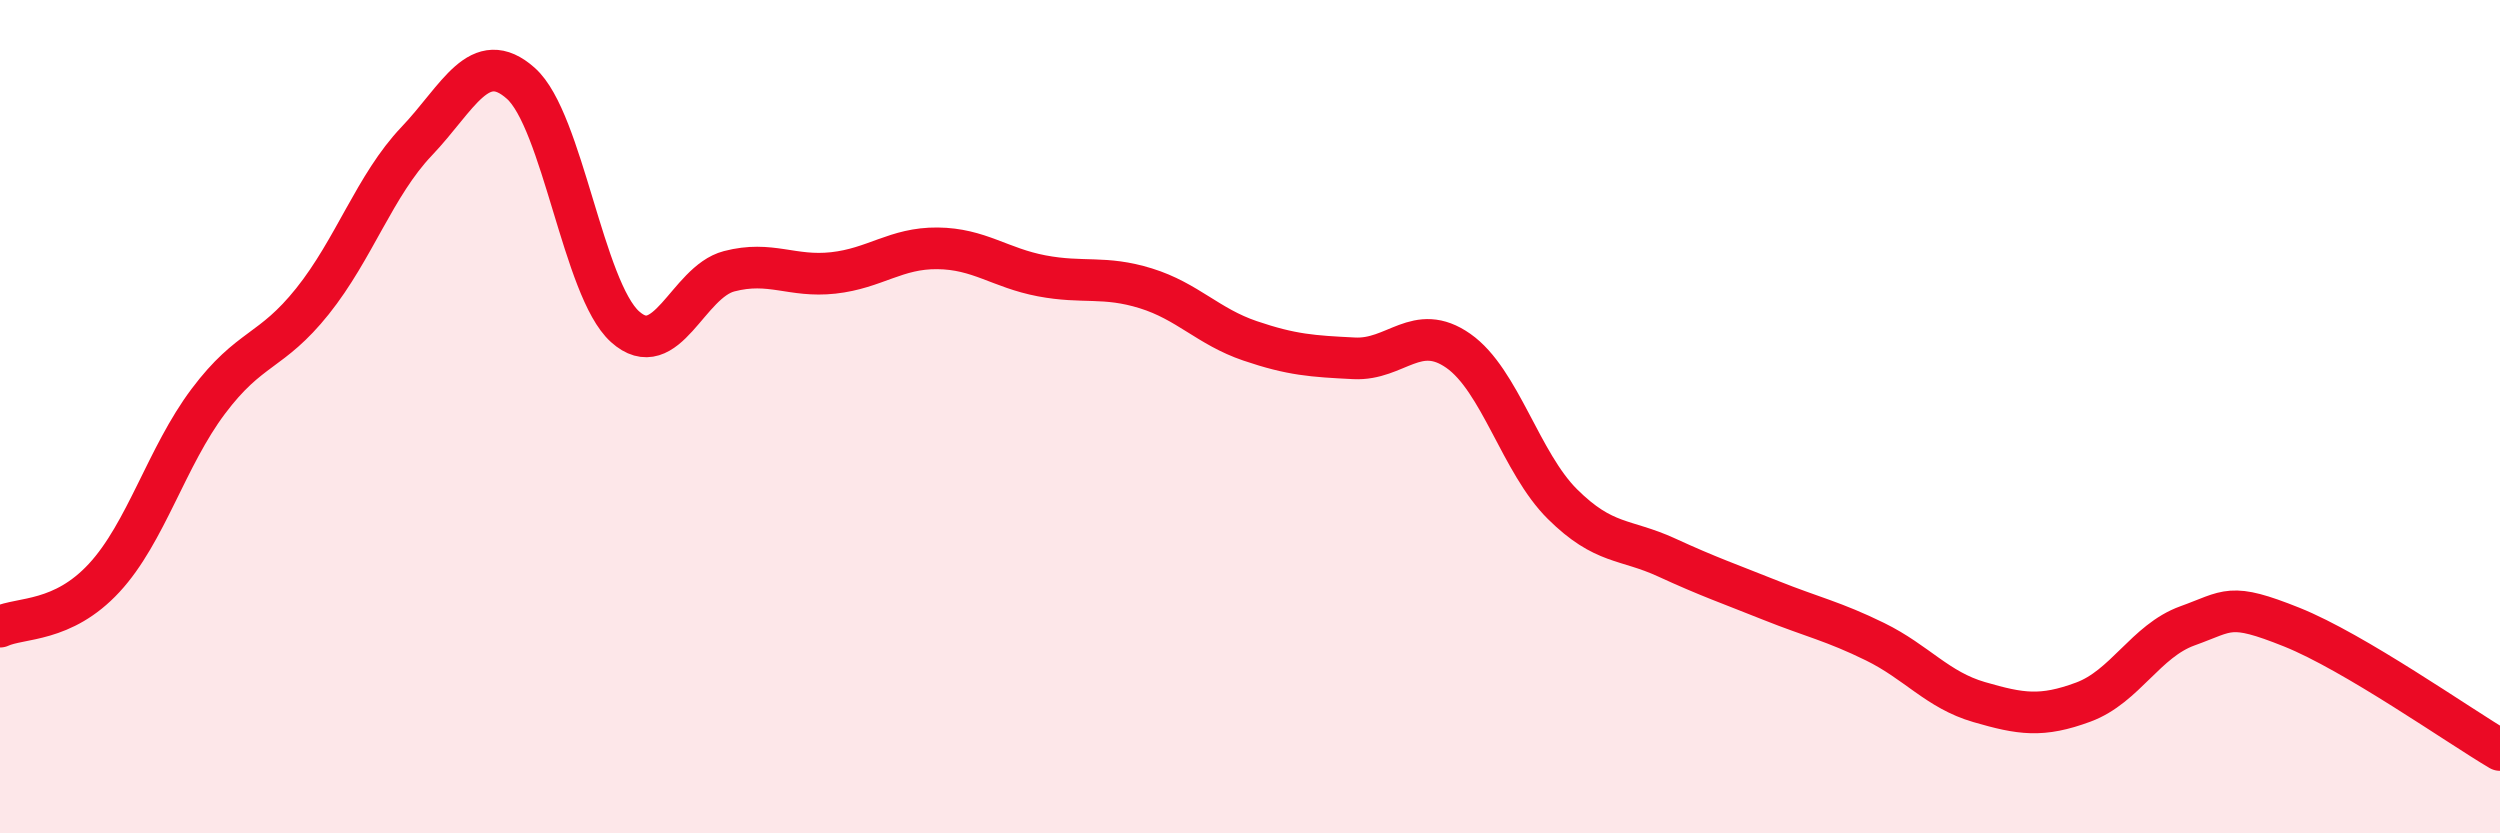
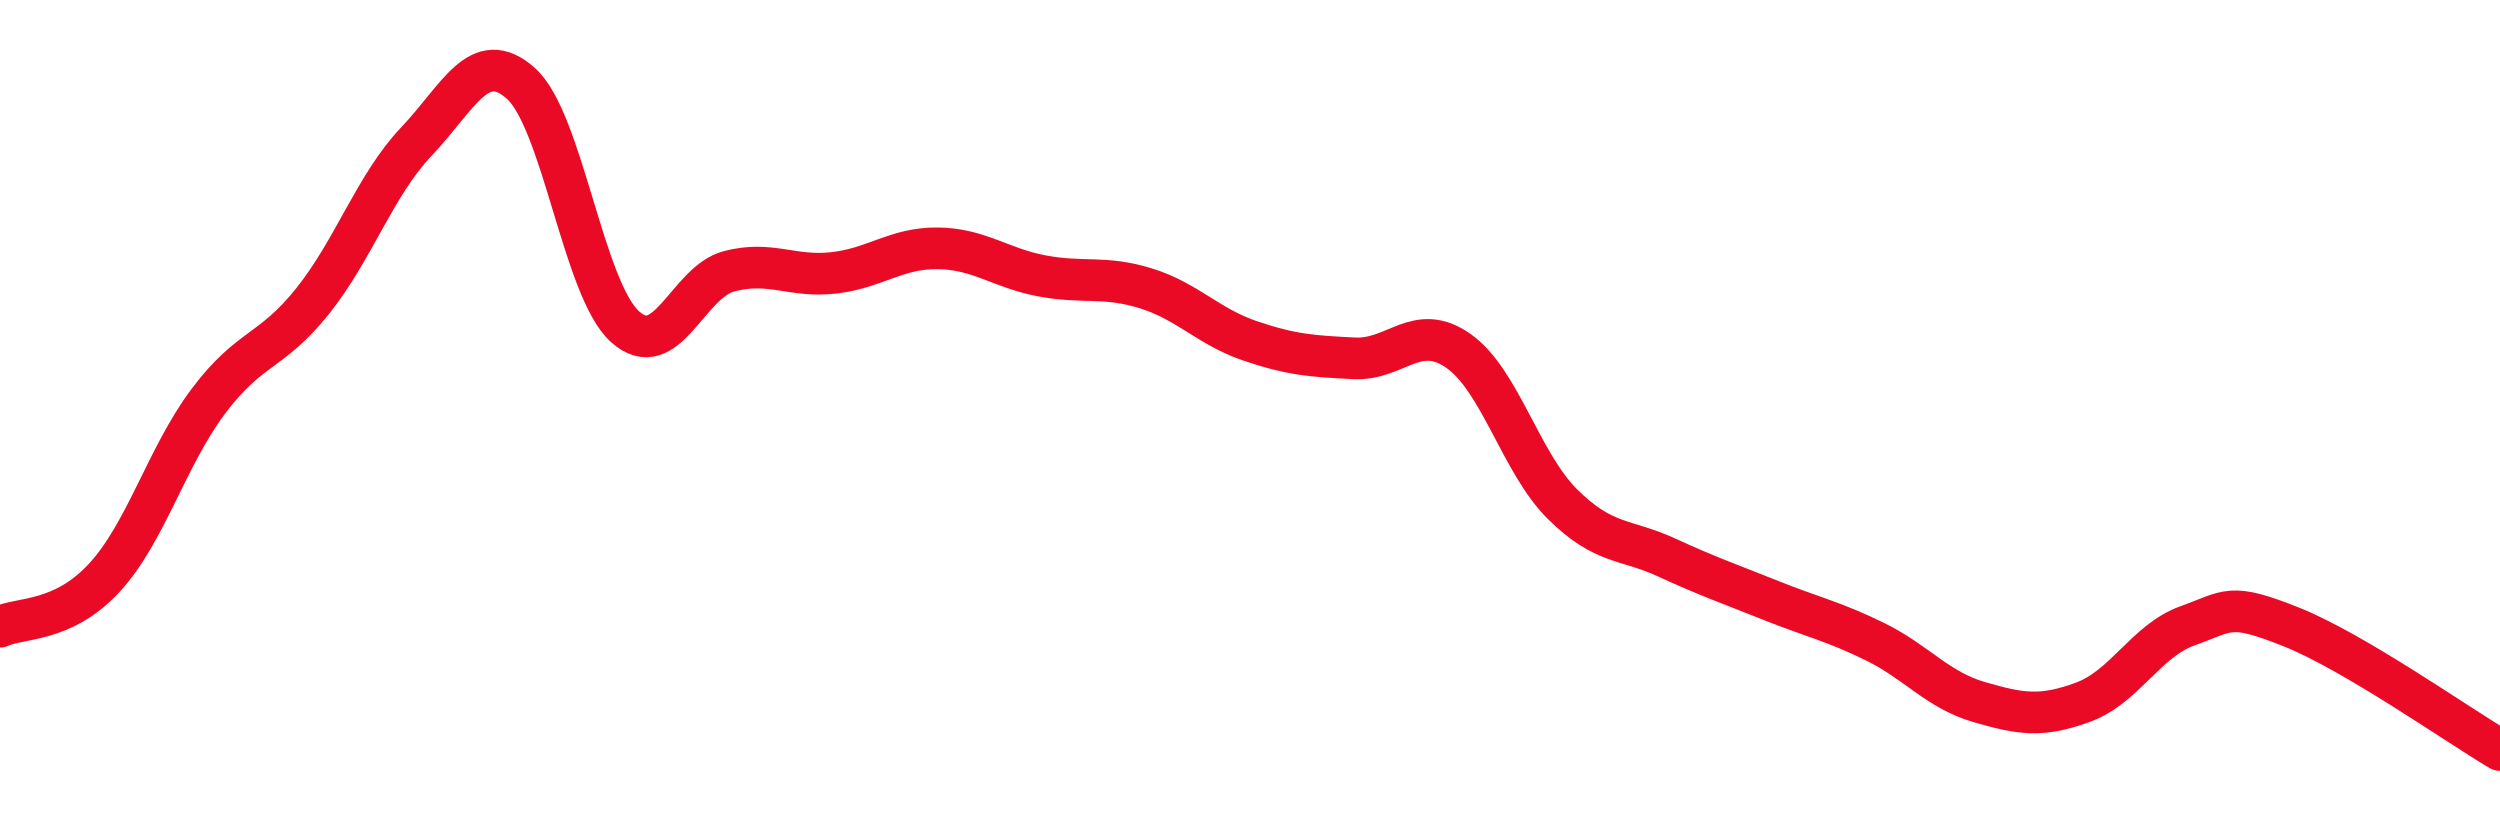
<svg xmlns="http://www.w3.org/2000/svg" width="60" height="20" viewBox="0 0 60 20">
-   <path d="M 0,15.04 C 0.5,14.81 1.5,14.95 2.5,13.87 C 3.5,12.79 4,10.96 5,9.63 C 6,8.3 6.5,8.48 7.5,7.23 C 8.5,5.98 9,4.44 10,3.39 C 11,2.34 11.5,1.11 12.5,2 C 13.5,2.89 14,6.94 15,7.84 C 16,8.74 16.5,6.77 17.5,6.51 C 18.5,6.25 19,6.66 20,6.55 C 21,6.44 21.5,5.95 22.5,5.96 C 23.5,5.97 24,6.43 25,6.62 C 26,6.81 26.5,6.61 27.5,6.92 C 28.5,7.23 29,7.84 30,8.18 C 31,8.52 31.5,8.55 32.5,8.6 C 33.5,8.65 34,7.72 35,8.42 C 36,9.12 36.5,11.11 37.5,12.1 C 38.5,13.09 39,12.92 40,13.38 C 41,13.84 41.5,14.01 42.5,14.41 C 43.5,14.81 44,14.91 45,15.4 C 46,15.89 46.5,16.56 47.5,16.85 C 48.5,17.14 49,17.22 50,16.85 C 51,16.48 51.5,15.38 52.5,15.02 C 53.5,14.66 53.5,14.45 55,15.05 C 56.5,15.65 59,17.41 60,18L60 20L0 20Z" fill="#EB0A25" opacity="0.1" stroke-linecap="round" stroke-linejoin="round" />
  <path d="M 0,15.04 C 0.5,14.81 1.5,14.95 2.5,13.87 C 3.5,12.79 4,10.96 5,9.63 C 6,8.3 6.5,8.48 7.5,7.23 C 8.5,5.98 9,4.44 10,3.39 C 11,2.34 11.5,1.11 12.5,2 C 13.5,2.89 14,6.94 15,7.84 C 16,8.74 16.5,6.77 17.5,6.51 C 18.5,6.25 19,6.66 20,6.55 C 21,6.44 21.5,5.95 22.5,5.96 C 23.5,5.97 24,6.43 25,6.62 C 26,6.81 26.5,6.61 27.5,6.92 C 28.5,7.23 29,7.84 30,8.18 C 31,8.52 31.5,8.55 32.5,8.6 C 33.5,8.65 34,7.72 35,8.42 C 36,9.12 36.5,11.11 37.5,12.1 C 38.5,13.09 39,12.92 40,13.38 C 41,13.84 41.5,14.01 42.5,14.41 C 43.5,14.81 44,14.91 45,15.4 C 46,15.89 46.5,16.56 47.5,16.85 C 48.5,17.14 49,17.22 50,16.85 C 51,16.48 51.5,15.38 52.5,15.02 C 53.5,14.66 53.5,14.45 55,15.05 C 56.5,15.65 59,17.41 60,18" stroke="#EB0A25" stroke-width="1" fill="none" stroke-linecap="round" stroke-linejoin="round" />
</svg>